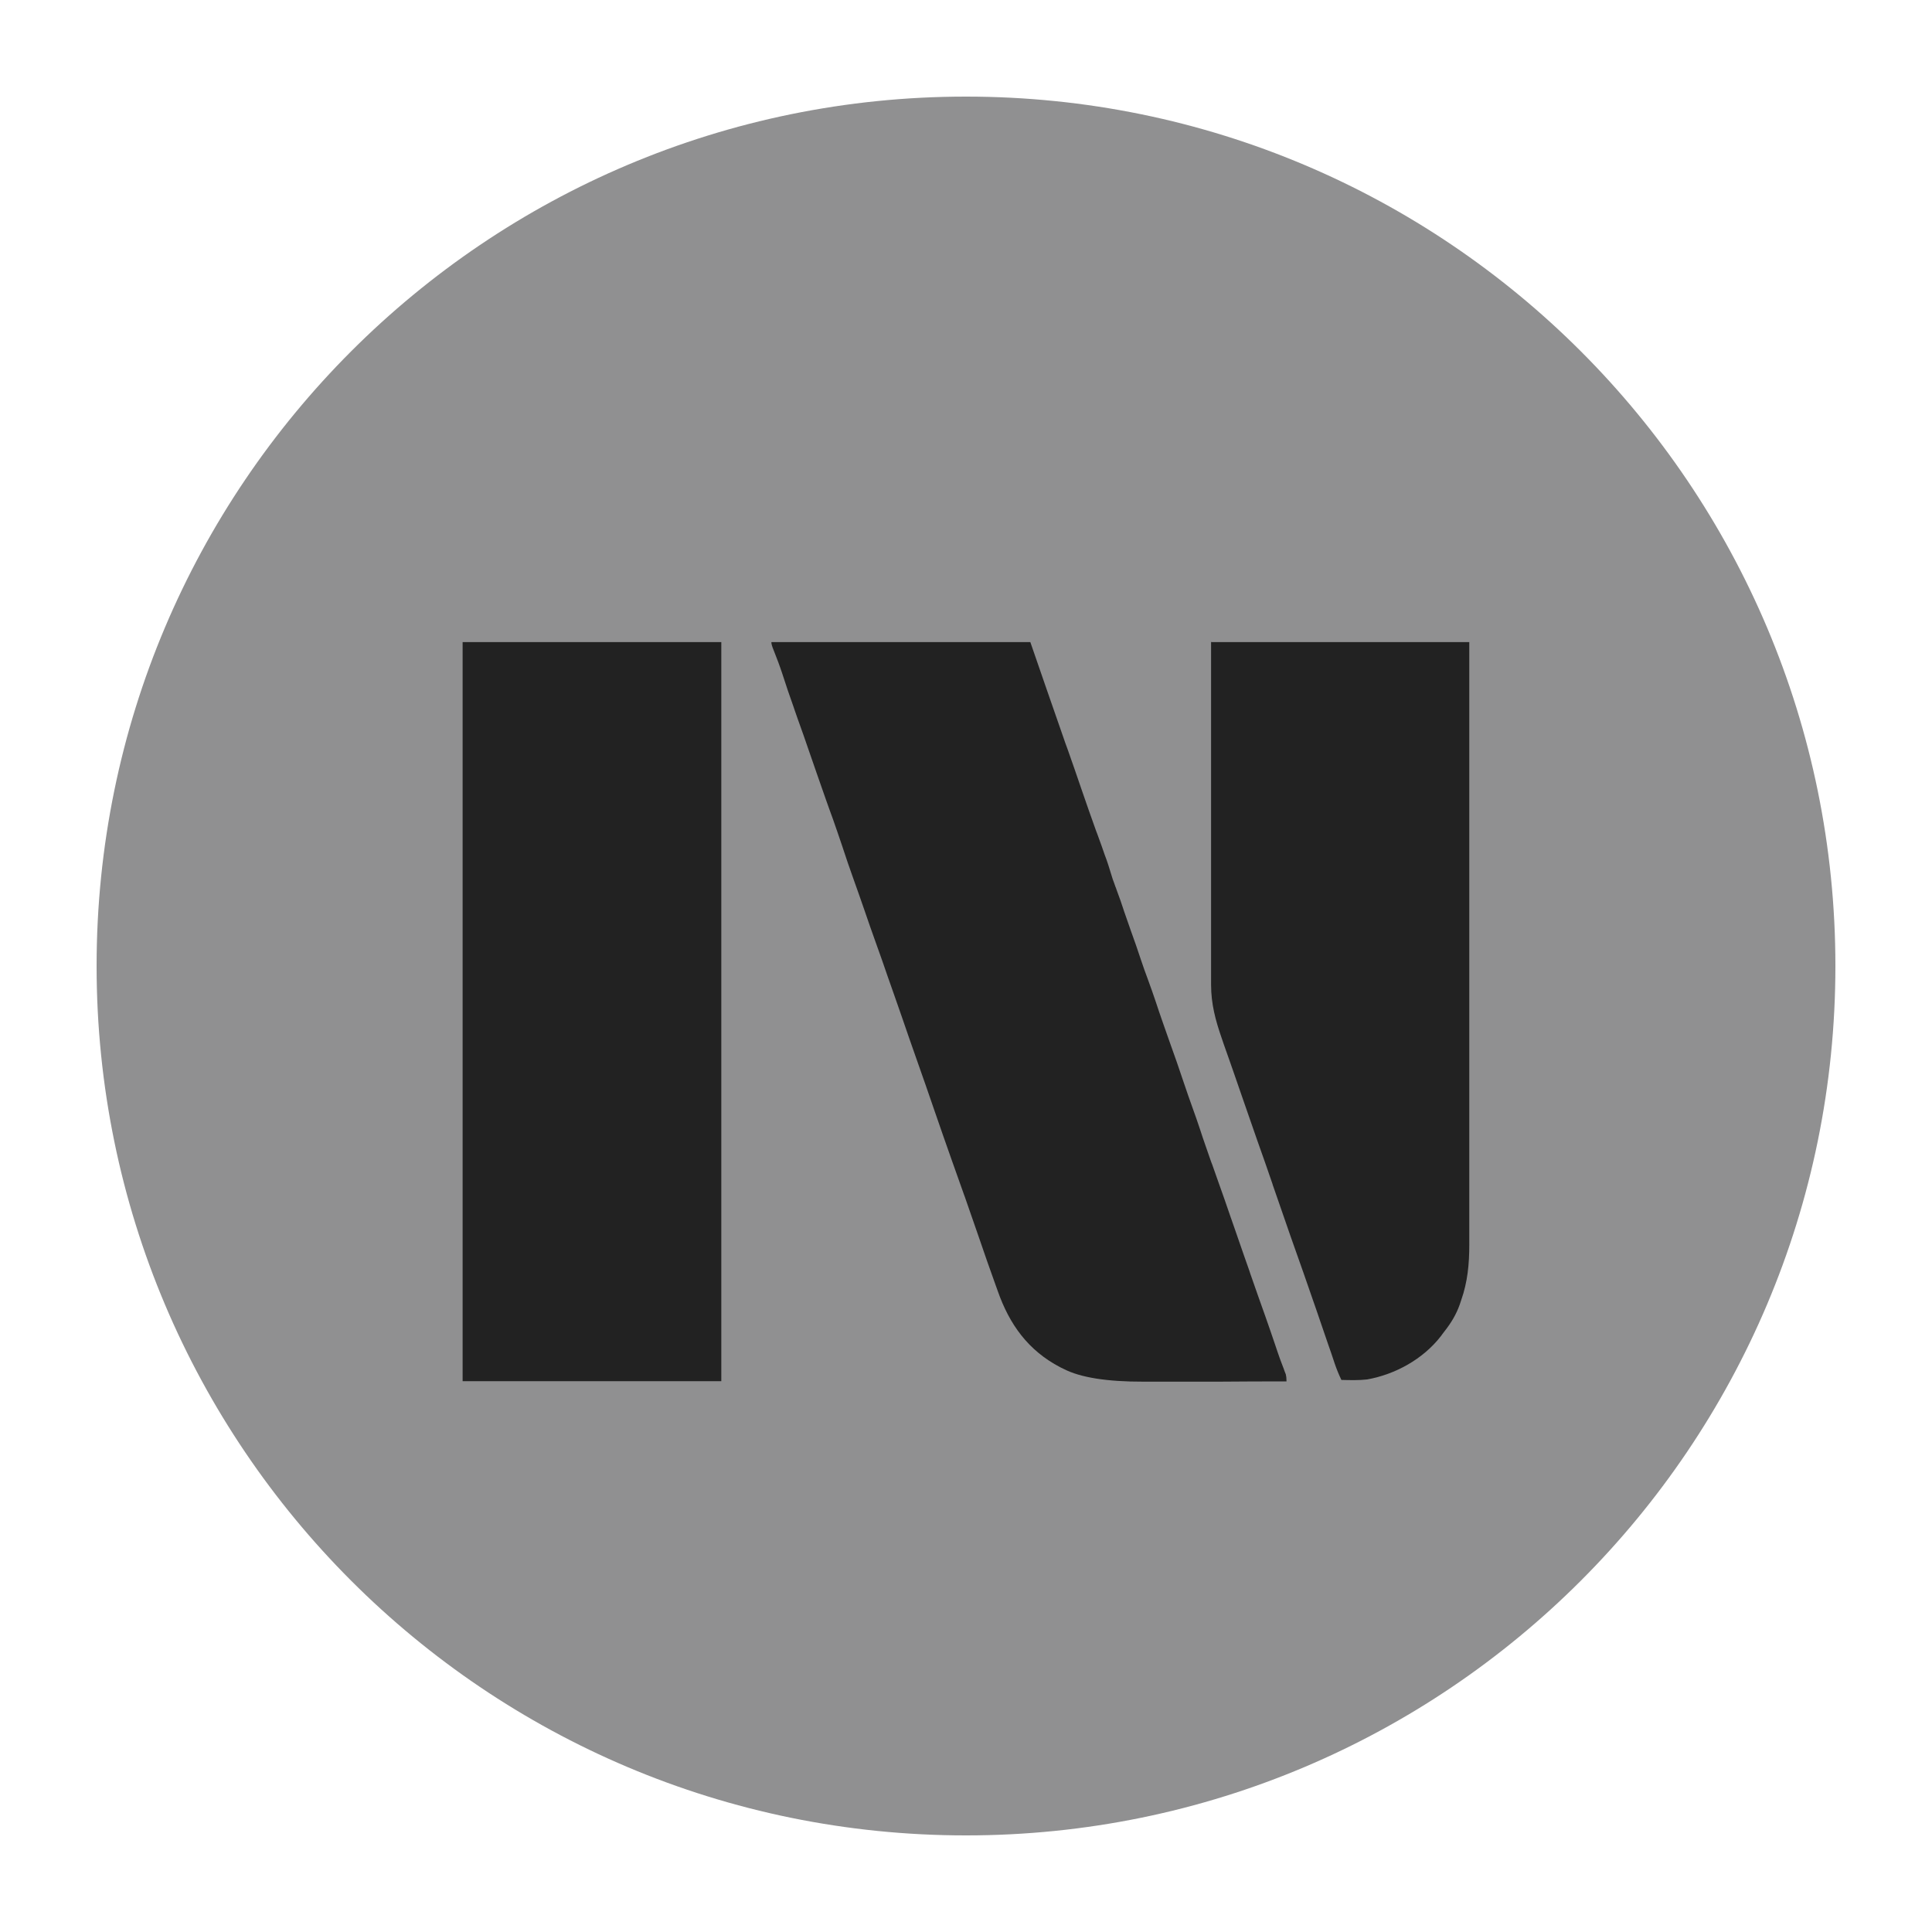
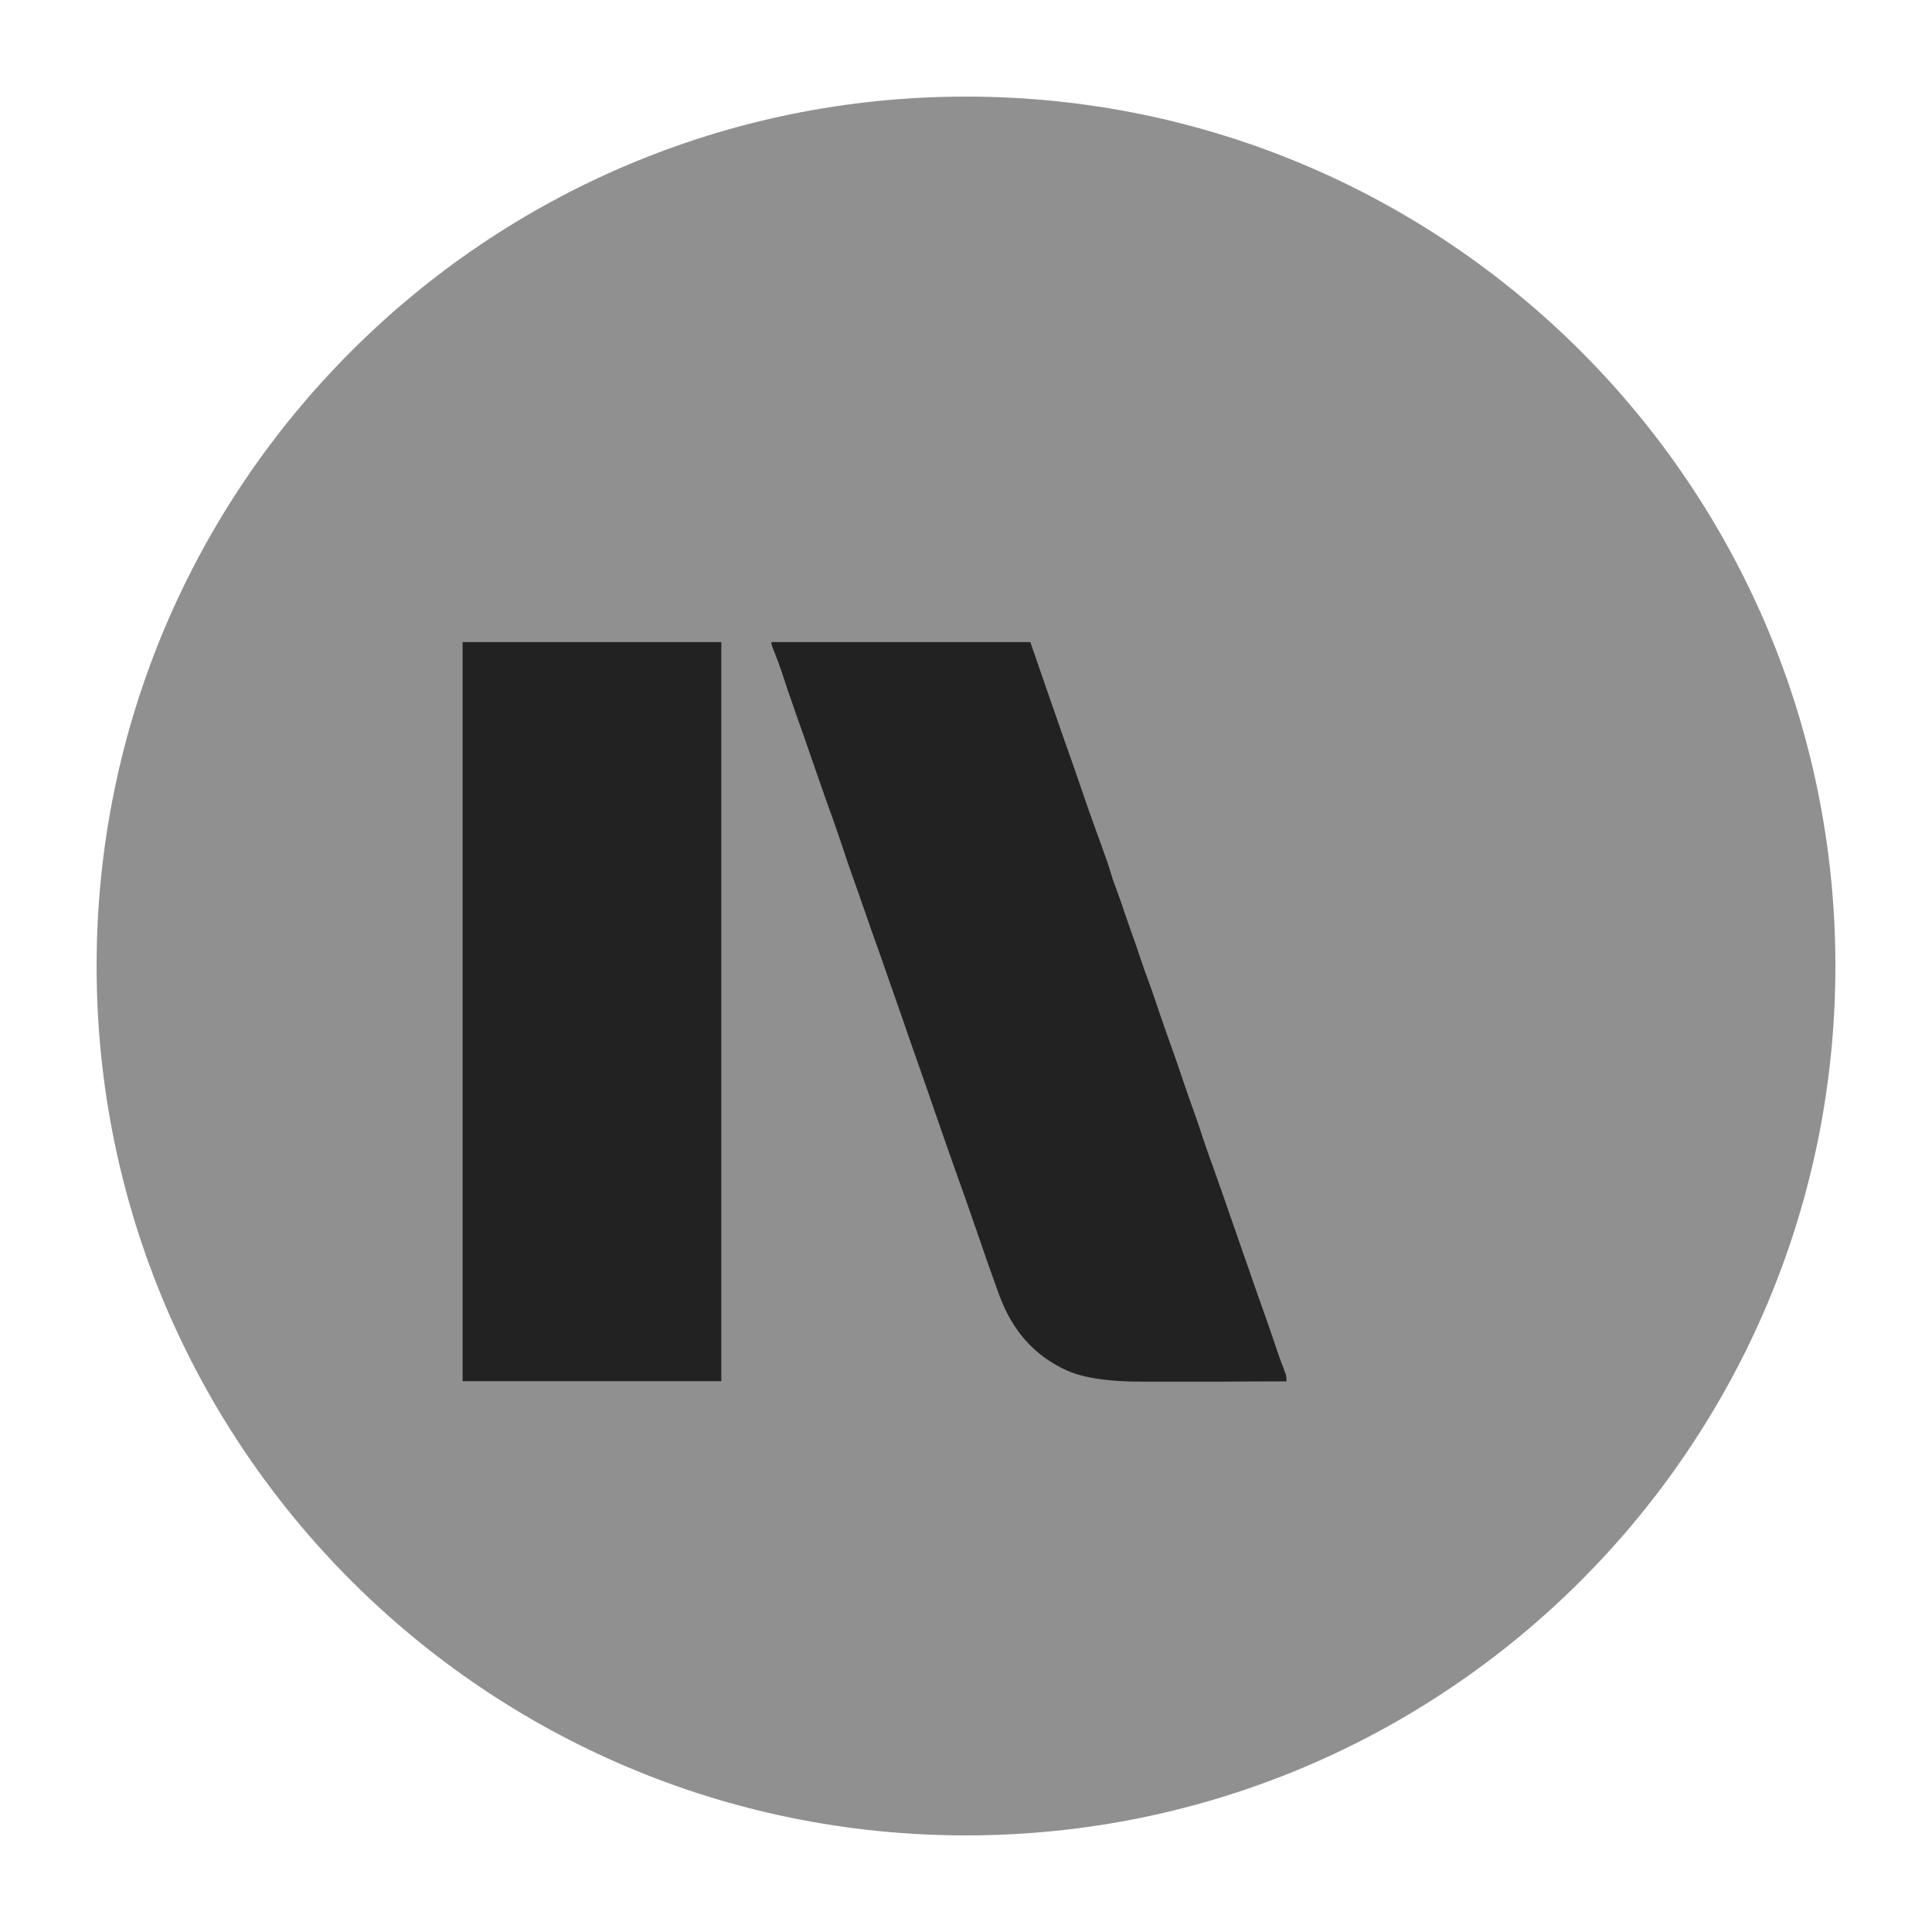
<svg xmlns="http://www.w3.org/2000/svg" width="20" height="20" viewBox="0 0 20 20" fill="none">
  <path d="M19 10C19 14.971 14.971 19 10 19C5.029 19 1 14.971 1 10C1 5.029 5.029 1 10 1C14.971 1 19 5.029 19 10Z" fill="#909091" />
  <path d="M4.789 6.647H7.467V14.298H4.789V6.647Z" fill="#222222" />
  <path d="M7.989 6.647H10.666C10.744 6.871 10.8 7.034 10.836 7.139C10.894 7.307 10.952 7.474 11.011 7.642C11.022 7.675 11.034 7.709 11.047 7.743C11.05 7.751 11.053 7.76 11.056 7.768C11.102 7.9 11.149 8.032 11.194 8.166C11.244 8.312 11.295 8.457 11.347 8.602C11.351 8.612 11.355 8.622 11.359 8.633C11.374 8.675 11.389 8.718 11.405 8.76C11.416 8.792 11.428 8.824 11.438 8.855C11.442 8.865 11.445 8.874 11.449 8.884C11.47 8.941 11.487 8.999 11.505 9.057C11.514 9.087 11.523 9.116 11.535 9.145C11.538 9.156 11.543 9.166 11.546 9.177C11.55 9.187 11.555 9.197 11.558 9.209C11.587 9.286 11.614 9.363 11.639 9.441C11.661 9.506 11.684 9.571 11.707 9.636C11.743 9.735 11.778 9.835 11.811 9.936C11.833 10.004 11.858 10.071 11.883 10.139C11.912 10.216 11.938 10.294 11.965 10.372C12.01 10.51 12.059 10.646 12.107 10.783C12.158 10.925 12.208 11.066 12.255 11.209C12.284 11.298 12.316 11.385 12.347 11.473C12.374 11.547 12.399 11.62 12.424 11.695C12.457 11.799 12.495 11.902 12.53 12.005C12.536 12.022 12.542 12.04 12.549 12.056C12.571 12.12 12.594 12.182 12.616 12.246C12.658 12.363 12.699 12.48 12.739 12.598C12.751 12.631 12.761 12.662 12.773 12.695C12.807 12.794 12.842 12.895 12.877 12.995C12.896 13.048 12.914 13.1 12.933 13.154C12.936 13.164 12.94 13.175 12.943 13.185C12.995 13.336 13.049 13.486 13.102 13.636C13.136 13.732 13.169 13.829 13.202 13.926C13.217 13.973 13.234 14.02 13.25 14.066C13.255 14.078 13.258 14.089 13.263 14.101C13.271 14.124 13.28 14.146 13.289 14.169C13.292 14.18 13.297 14.19 13.3 14.2C13.304 14.21 13.307 14.219 13.311 14.228C13.315 14.245 13.318 14.269 13.318 14.3C13.081 14.3 12.845 14.301 12.608 14.303C12.498 14.303 12.388 14.303 12.279 14.303C12.183 14.303 12.088 14.303 11.992 14.303C11.941 14.303 11.891 14.303 11.84 14.303C11.459 14.304 11.183 14.26 11.011 14.171C10.999 14.165 10.988 14.159 10.976 14.154C10.643 13.98 10.449 13.71 10.327 13.36C10.318 13.333 10.307 13.306 10.298 13.279C10.243 13.127 10.19 12.975 10.138 12.822C10.089 12.68 10.039 12.537 9.99 12.396C9.986 12.385 9.983 12.376 9.979 12.366C9.936 12.243 9.892 12.12 9.848 11.997C9.79 11.833 9.733 11.67 9.677 11.507C9.613 11.321 9.549 11.136 9.483 10.95C9.433 10.811 9.386 10.671 9.337 10.53C9.308 10.447 9.279 10.364 9.25 10.281C9.229 10.222 9.208 10.162 9.187 10.102C9.15 9.994 9.113 9.887 9.074 9.78C9.029 9.656 8.986 9.531 8.943 9.406C8.909 9.309 8.876 9.212 8.841 9.116C8.797 8.995 8.756 8.873 8.716 8.751C8.685 8.658 8.653 8.567 8.621 8.475C8.596 8.408 8.573 8.342 8.549 8.275C8.546 8.267 8.543 8.26 8.541 8.252C8.486 8.097 8.433 7.942 8.379 7.787C8.339 7.668 8.297 7.551 8.255 7.434C8.245 7.403 8.233 7.373 8.223 7.342C8.221 7.333 8.217 7.326 8.215 7.318C8.174 7.205 8.136 7.091 8.099 6.976C8.072 6.894 8.042 6.814 8.01 6.734C7.993 6.694 7.985 6.665 7.985 6.648L7.989 6.647Z" fill="#222222" />
-   <path d="M12.544 6.647H15.21C15.21 7.146 15.21 7.473 15.21 7.628C15.21 7.636 15.21 7.644 15.21 7.653C15.21 7.932 15.21 8.21 15.21 8.489C15.21 8.498 15.21 8.508 15.21 8.517C15.21 8.714 15.21 8.912 15.21 9.109C15.21 9.207 15.21 9.303 15.21 9.4C15.21 9.41 15.21 9.42 15.21 9.429C15.21 9.741 15.21 10.054 15.21 10.366C15.21 10.687 15.21 11.008 15.21 11.329C15.21 11.374 15.21 11.42 15.21 11.465C15.21 11.474 15.21 11.483 15.21 11.491C15.21 11.635 15.21 11.779 15.21 11.923C15.21 12.068 15.21 12.211 15.21 12.356C15.21 12.434 15.21 12.513 15.21 12.59C15.21 12.662 15.21 12.734 15.21 12.806C15.21 12.832 15.21 12.858 15.21 12.884C15.21 13.085 15.193 13.271 15.125 13.463C15.12 13.477 15.116 13.491 15.111 13.505C15.074 13.609 15.022 13.694 14.954 13.781C14.94 13.798 14.928 13.816 14.915 13.833C14.732 14.069 14.444 14.228 14.152 14.28C14.064 14.29 13.975 14.287 13.886 14.285C13.859 14.229 13.837 14.174 13.817 14.116C13.794 14.045 13.77 13.976 13.745 13.905C13.707 13.794 13.669 13.683 13.631 13.572C13.584 13.439 13.539 13.306 13.492 13.172C13.401 12.917 13.312 12.662 13.224 12.406C13.21 12.364 13.196 12.324 13.181 12.282C13.178 12.274 13.175 12.266 13.173 12.257C13.122 12.107 13.069 11.957 13.016 11.808C12.964 11.659 12.912 11.51 12.861 11.362C12.834 11.283 12.806 11.204 12.779 11.125C12.742 11.02 12.706 10.914 12.668 10.809C12.662 10.789 12.655 10.769 12.648 10.75C12.583 10.563 12.537 10.393 12.537 10.193C12.537 10.178 12.537 10.163 12.537 10.147C12.537 10.105 12.537 10.063 12.537 10.02C12.537 9.975 12.537 9.93 12.537 9.885C12.537 9.806 12.537 9.728 12.537 9.649C12.537 9.536 12.537 9.422 12.537 9.309C12.537 9.124 12.537 8.94 12.537 8.757C12.537 8.578 12.537 8.4 12.537 8.22C12.537 8.209 12.537 8.198 12.537 8.187C12.537 8.1 12.537 8.013 12.537 7.926C12.537 7.499 12.537 7.073 12.537 6.645L12.544 6.647Z" fill="#222222" />
</svg>